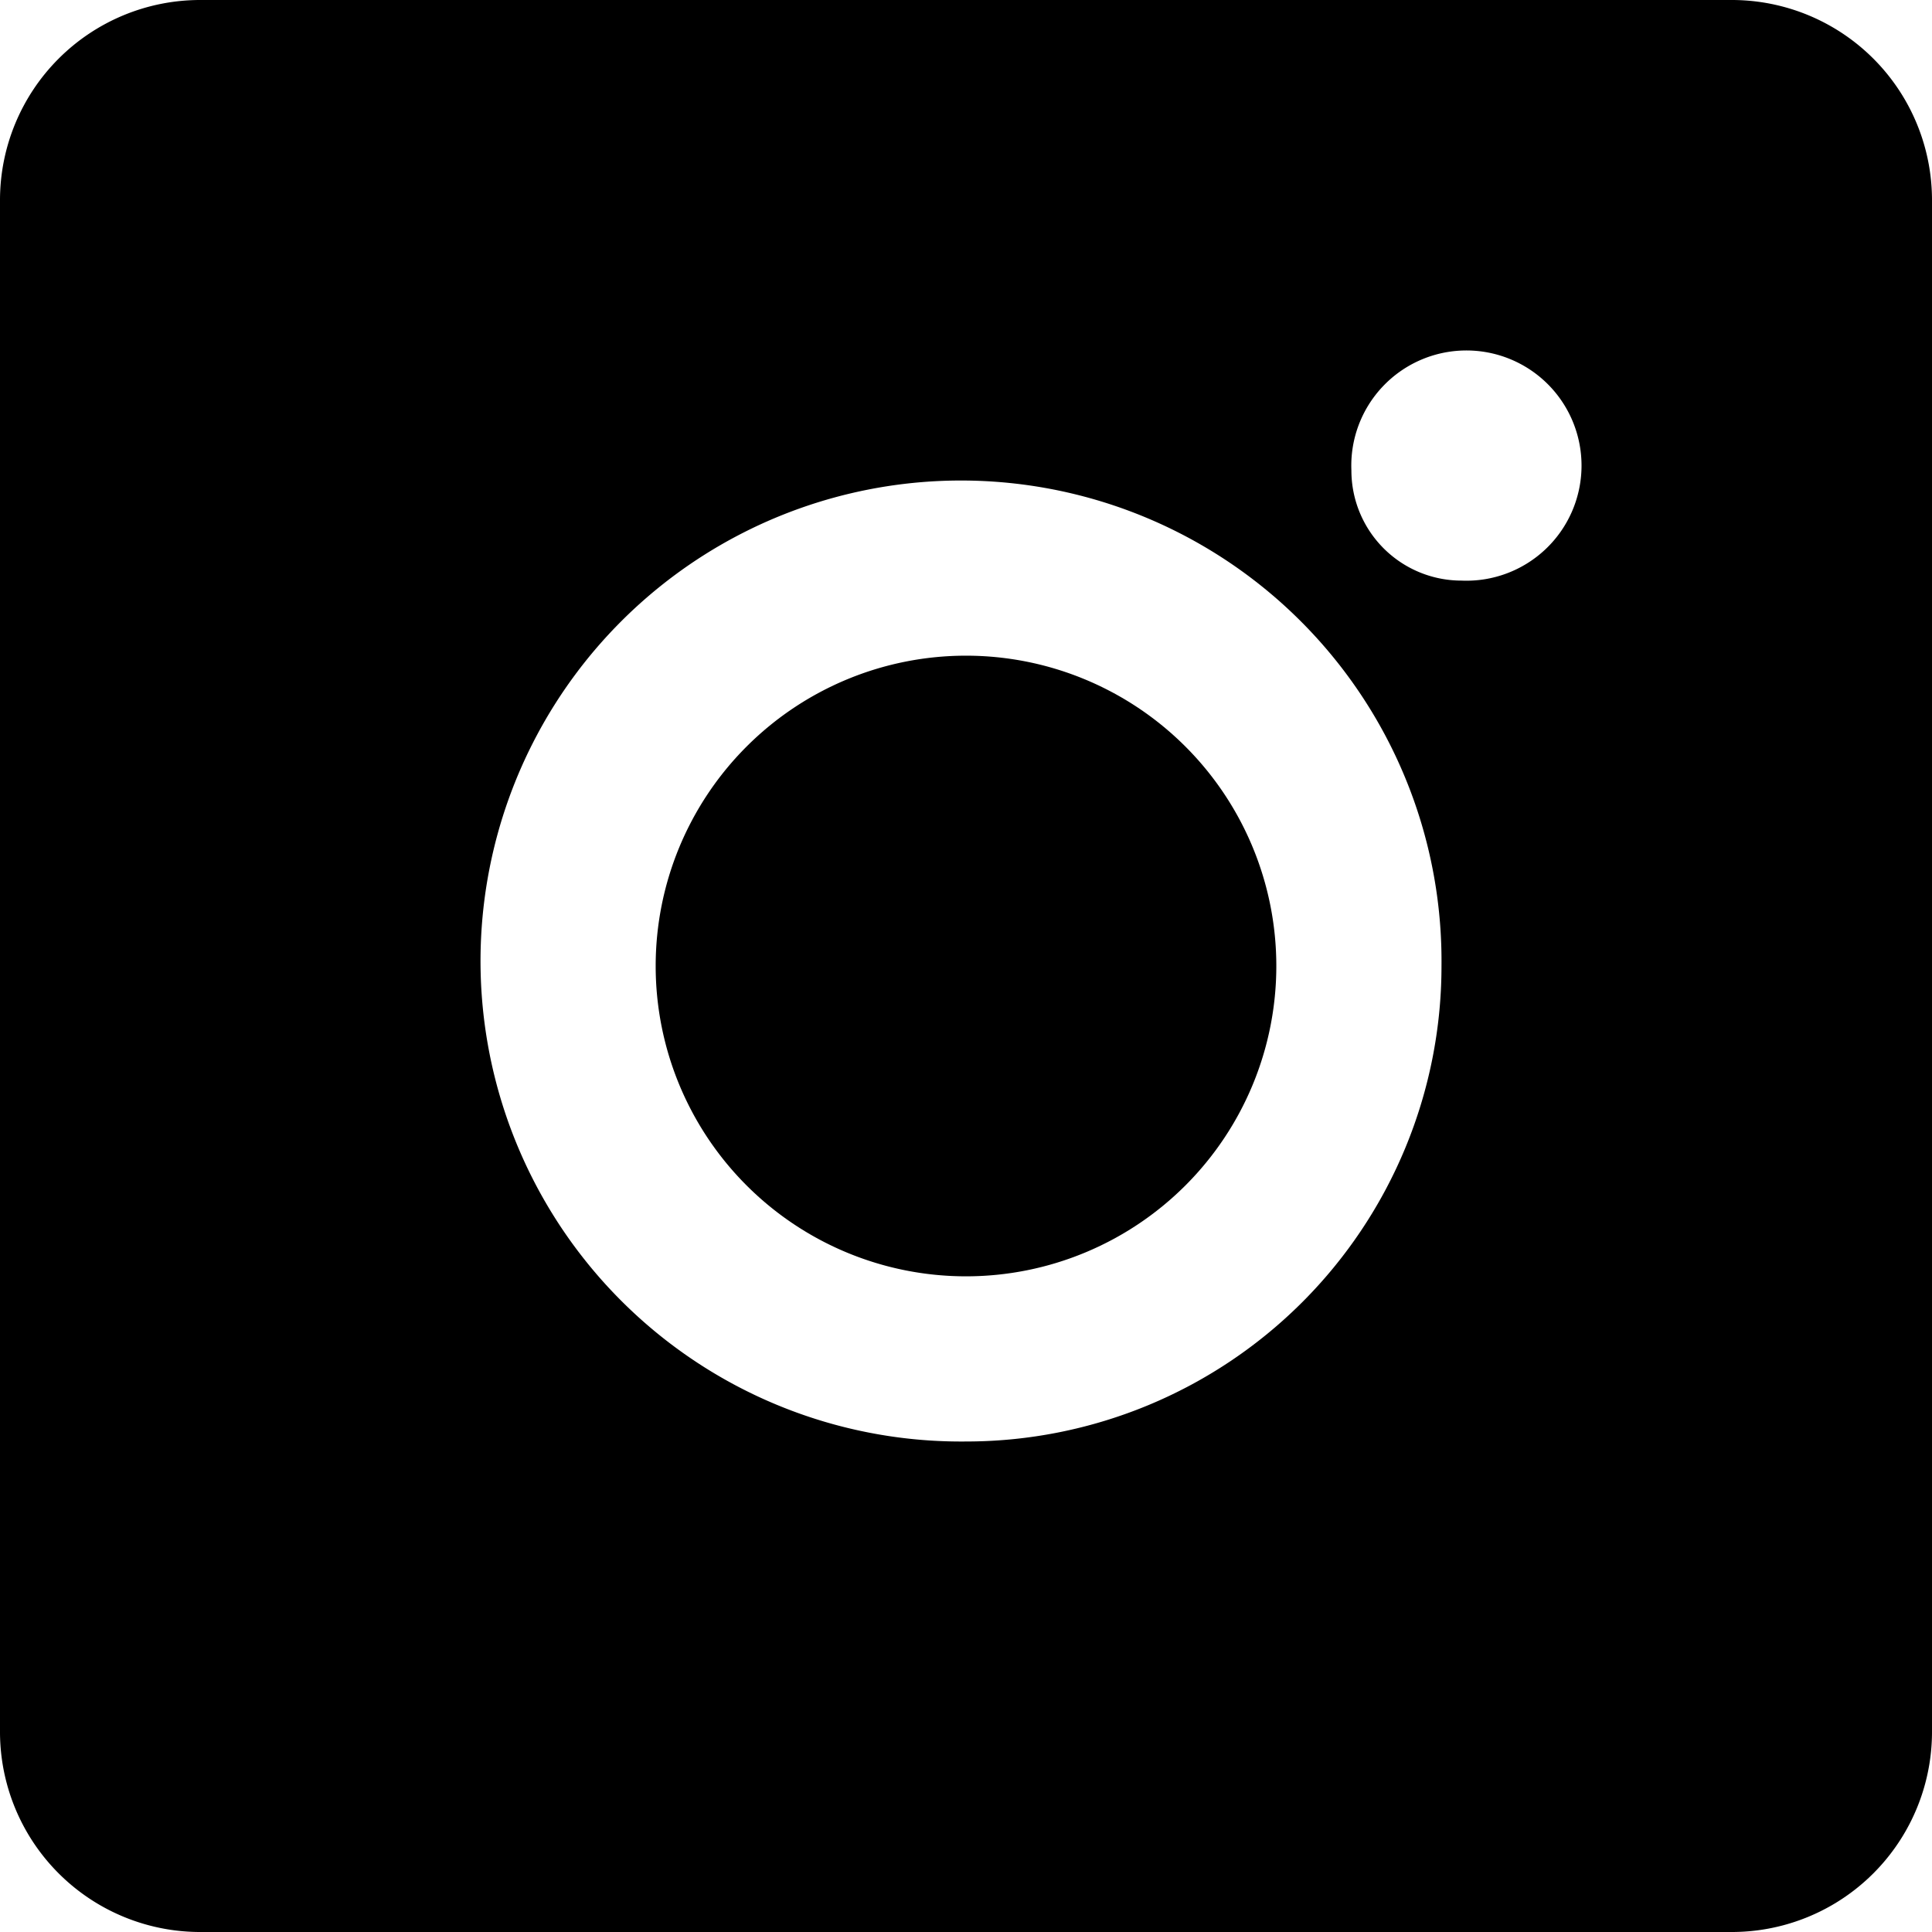
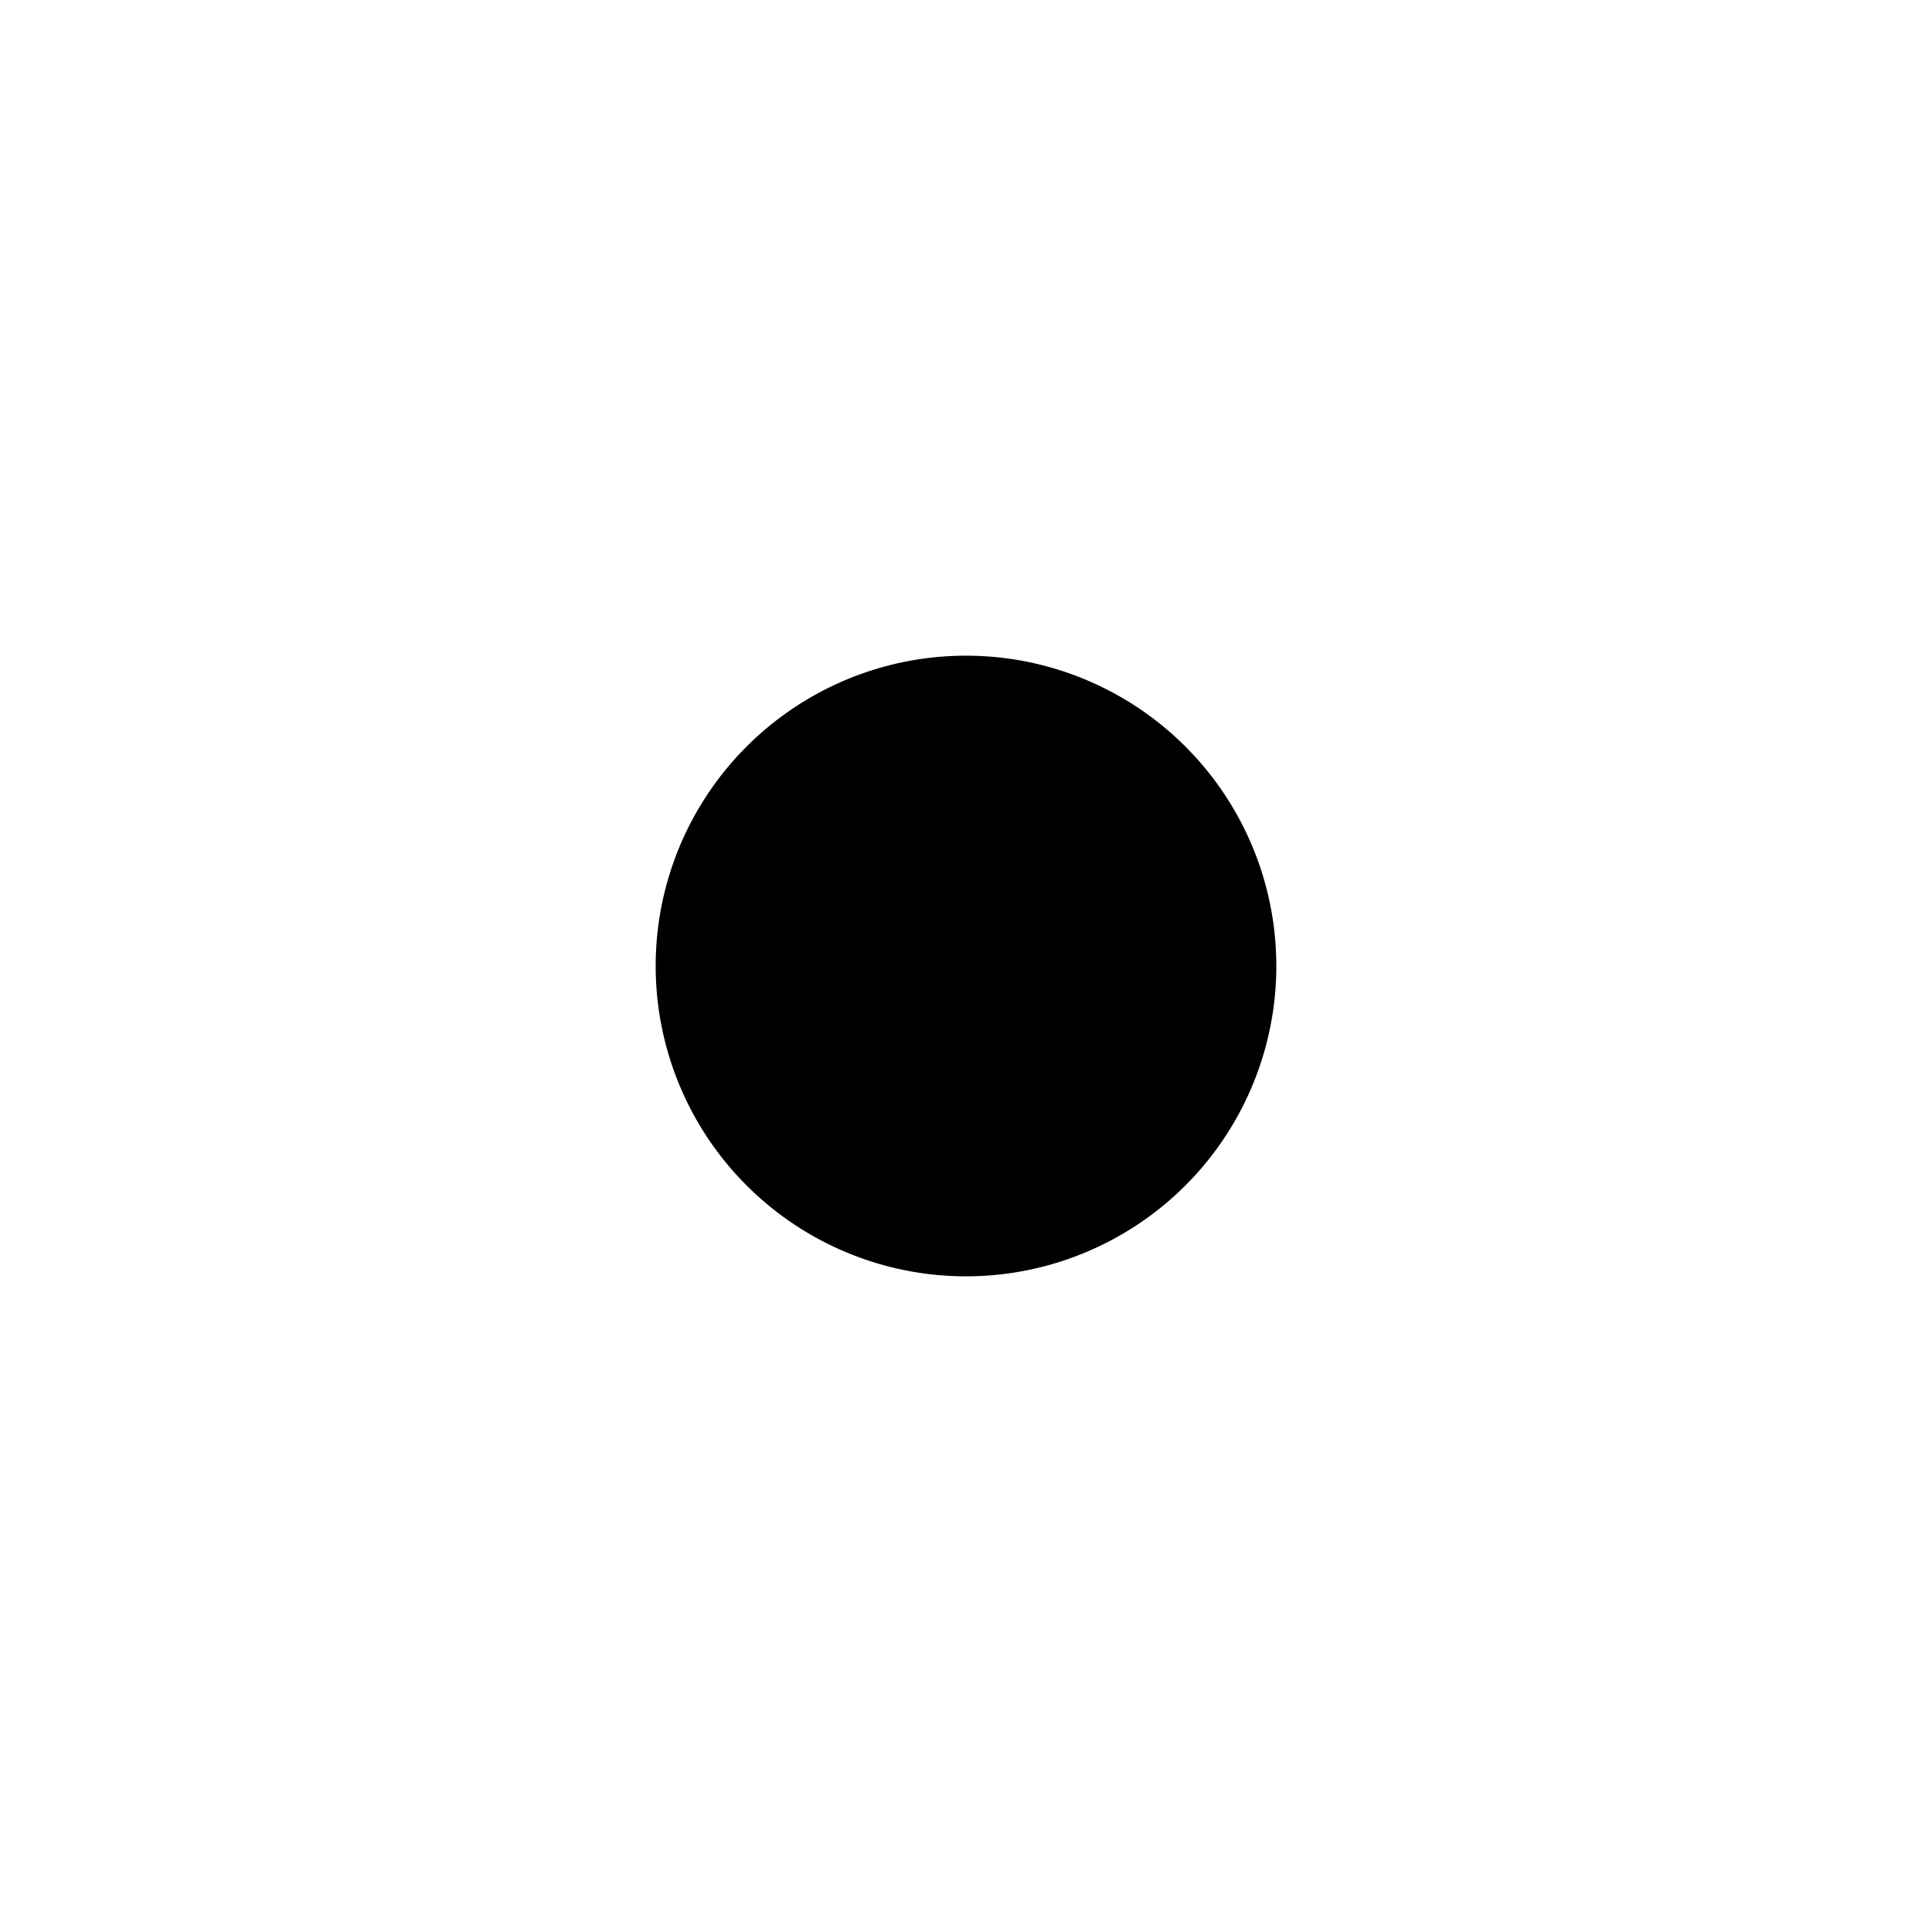
<svg xmlns="http://www.w3.org/2000/svg" viewBox="0 0 38.6 38.6">
  <g id="Layer_2" data-name="Layer 2">
    <g id="Homepage_-_Landing" data-name="Homepage - Landing">
      <path d="M19.3,13.1a6.2,6.2,0,1,0,6.2,6.2A6.2,6.2,0,0,0,19.3,13.1Z" />
-       <path d="M34.6,0H4A4,4,0,0,0,0,4V34.6a4,4,0,0,0,4,4H34.6a4,4,0,0,0,4-4V4A4,4,0,0,0,34.6,0ZM19.3,28.8a9.6,9.6,0,1,1,9.5-9.5A9.5,9.5,0,0,1,19.3,28.8Zm9.9-17.2A2.2,2.2,0,0,1,27,9.4a2.3,2.3,0,1,1,2.2,2.2Z" />
    </g>
  </g>
</svg>